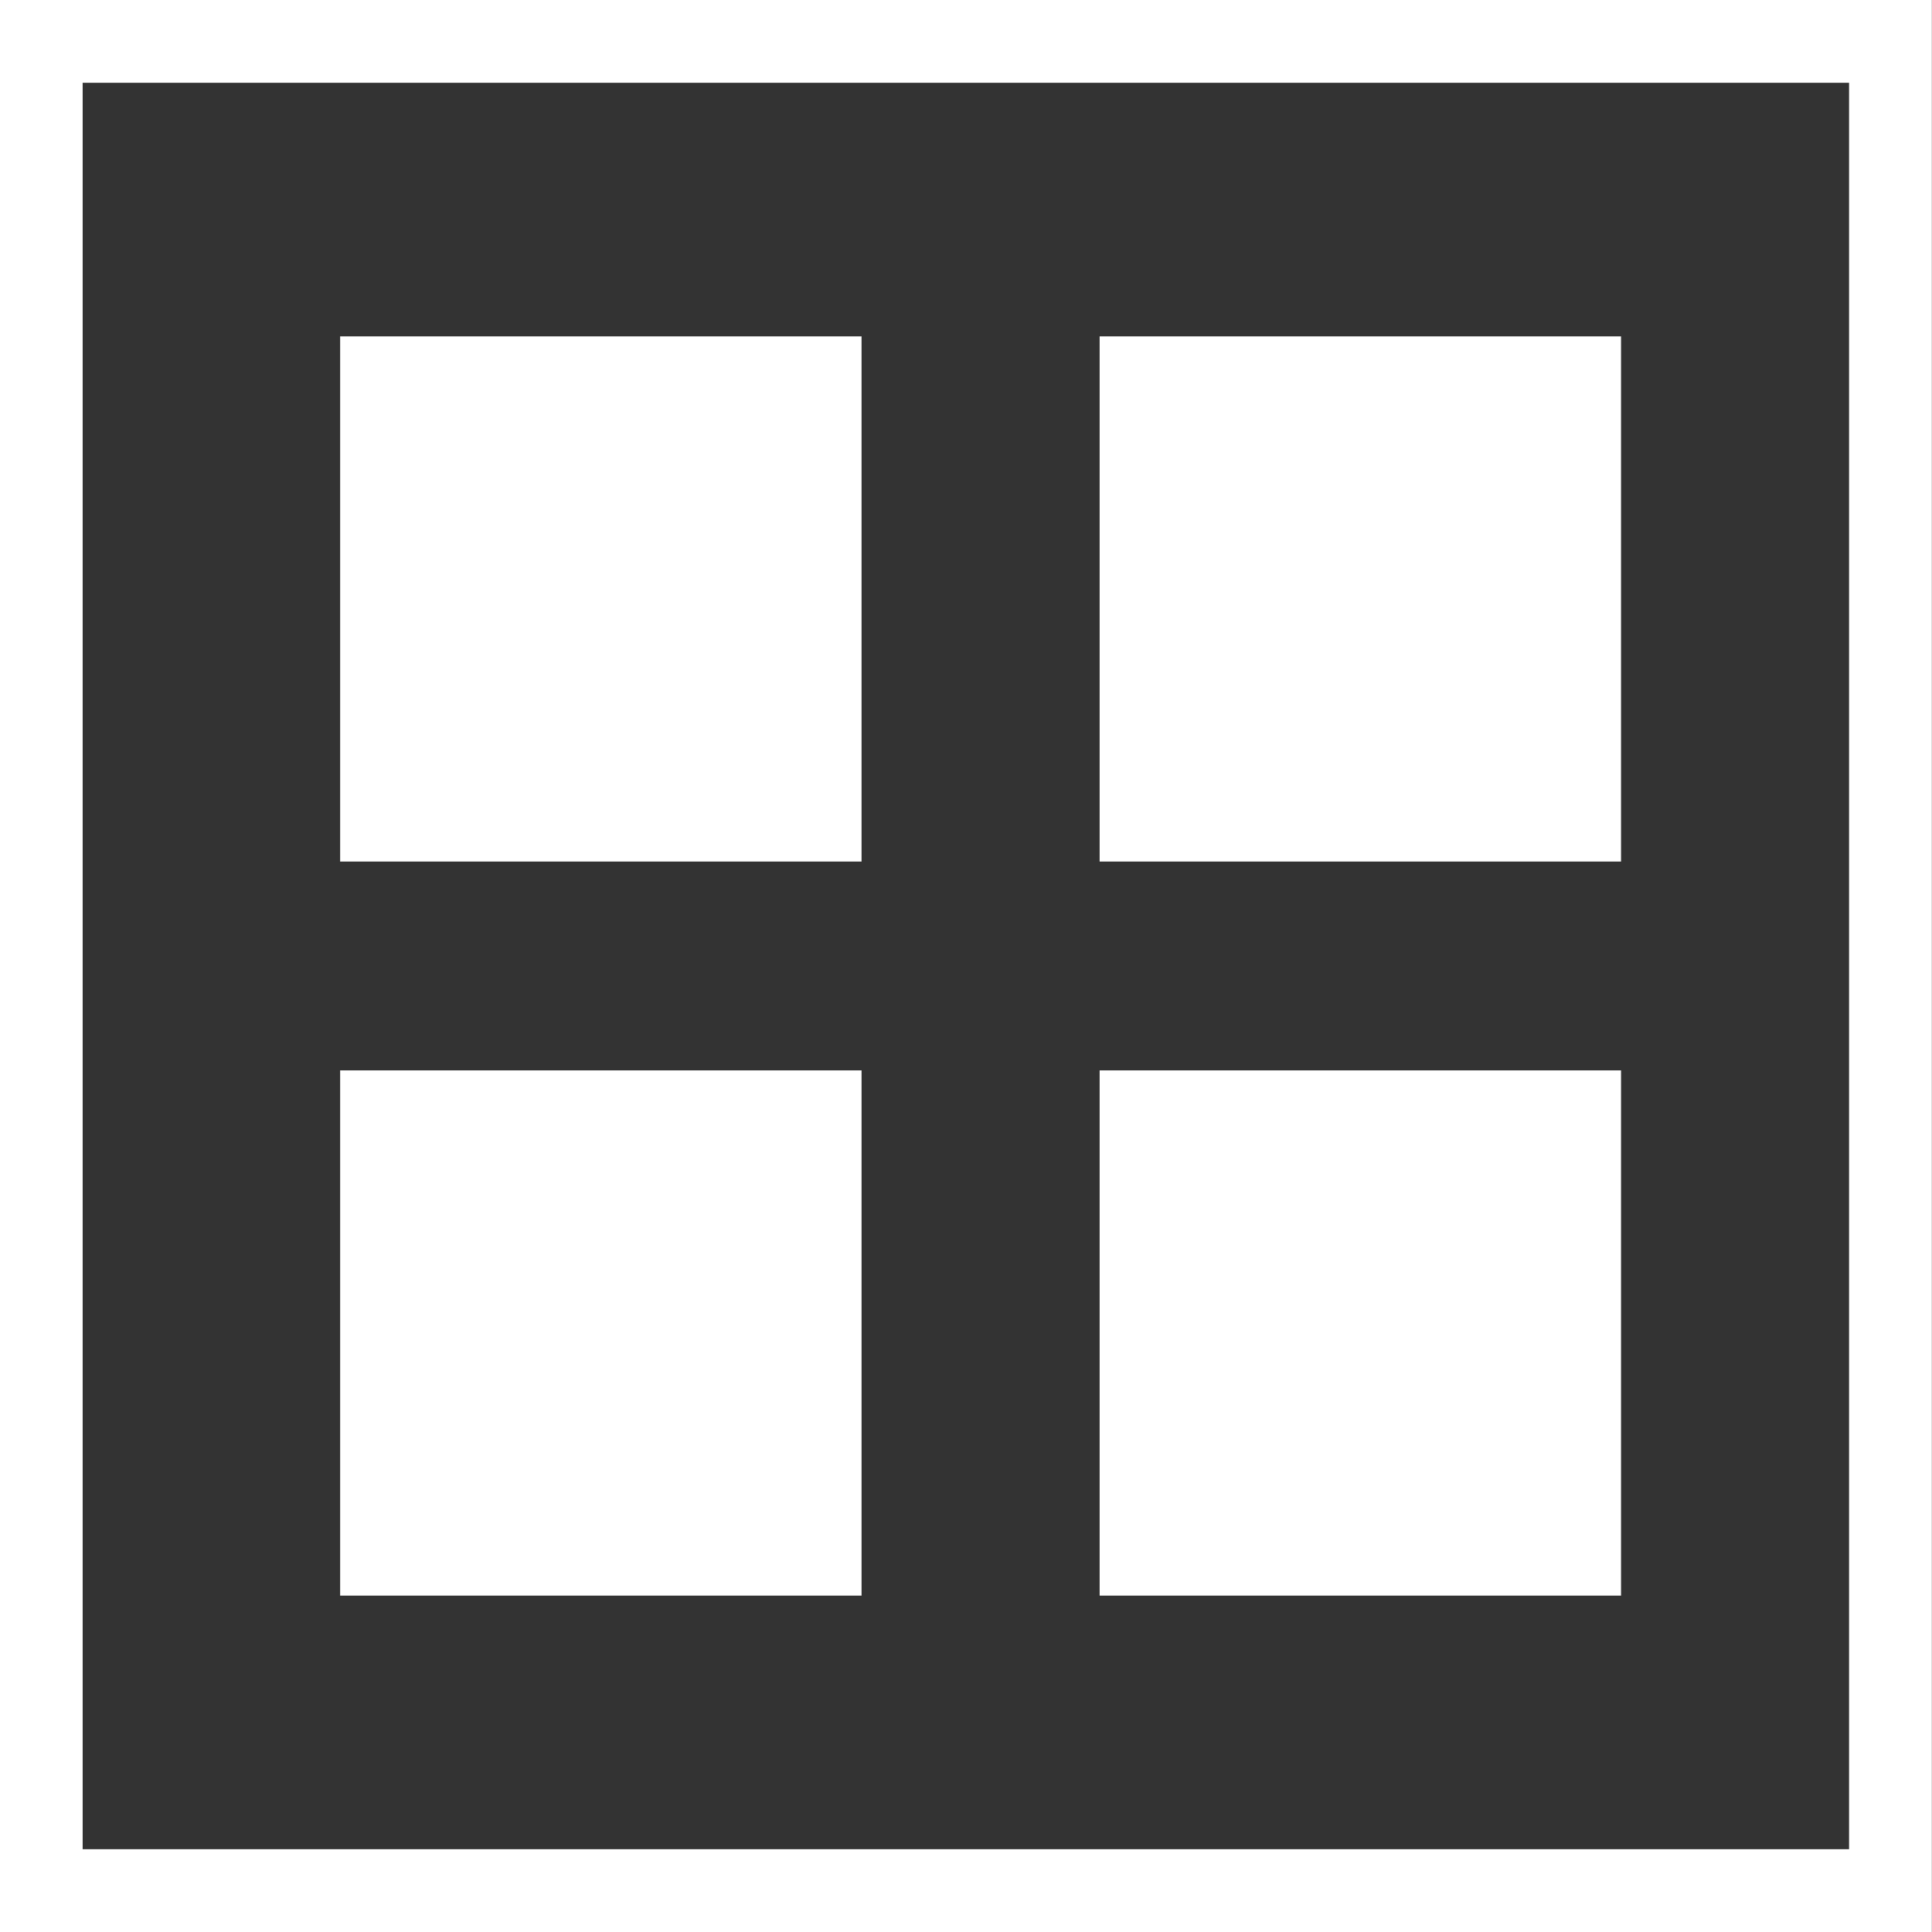
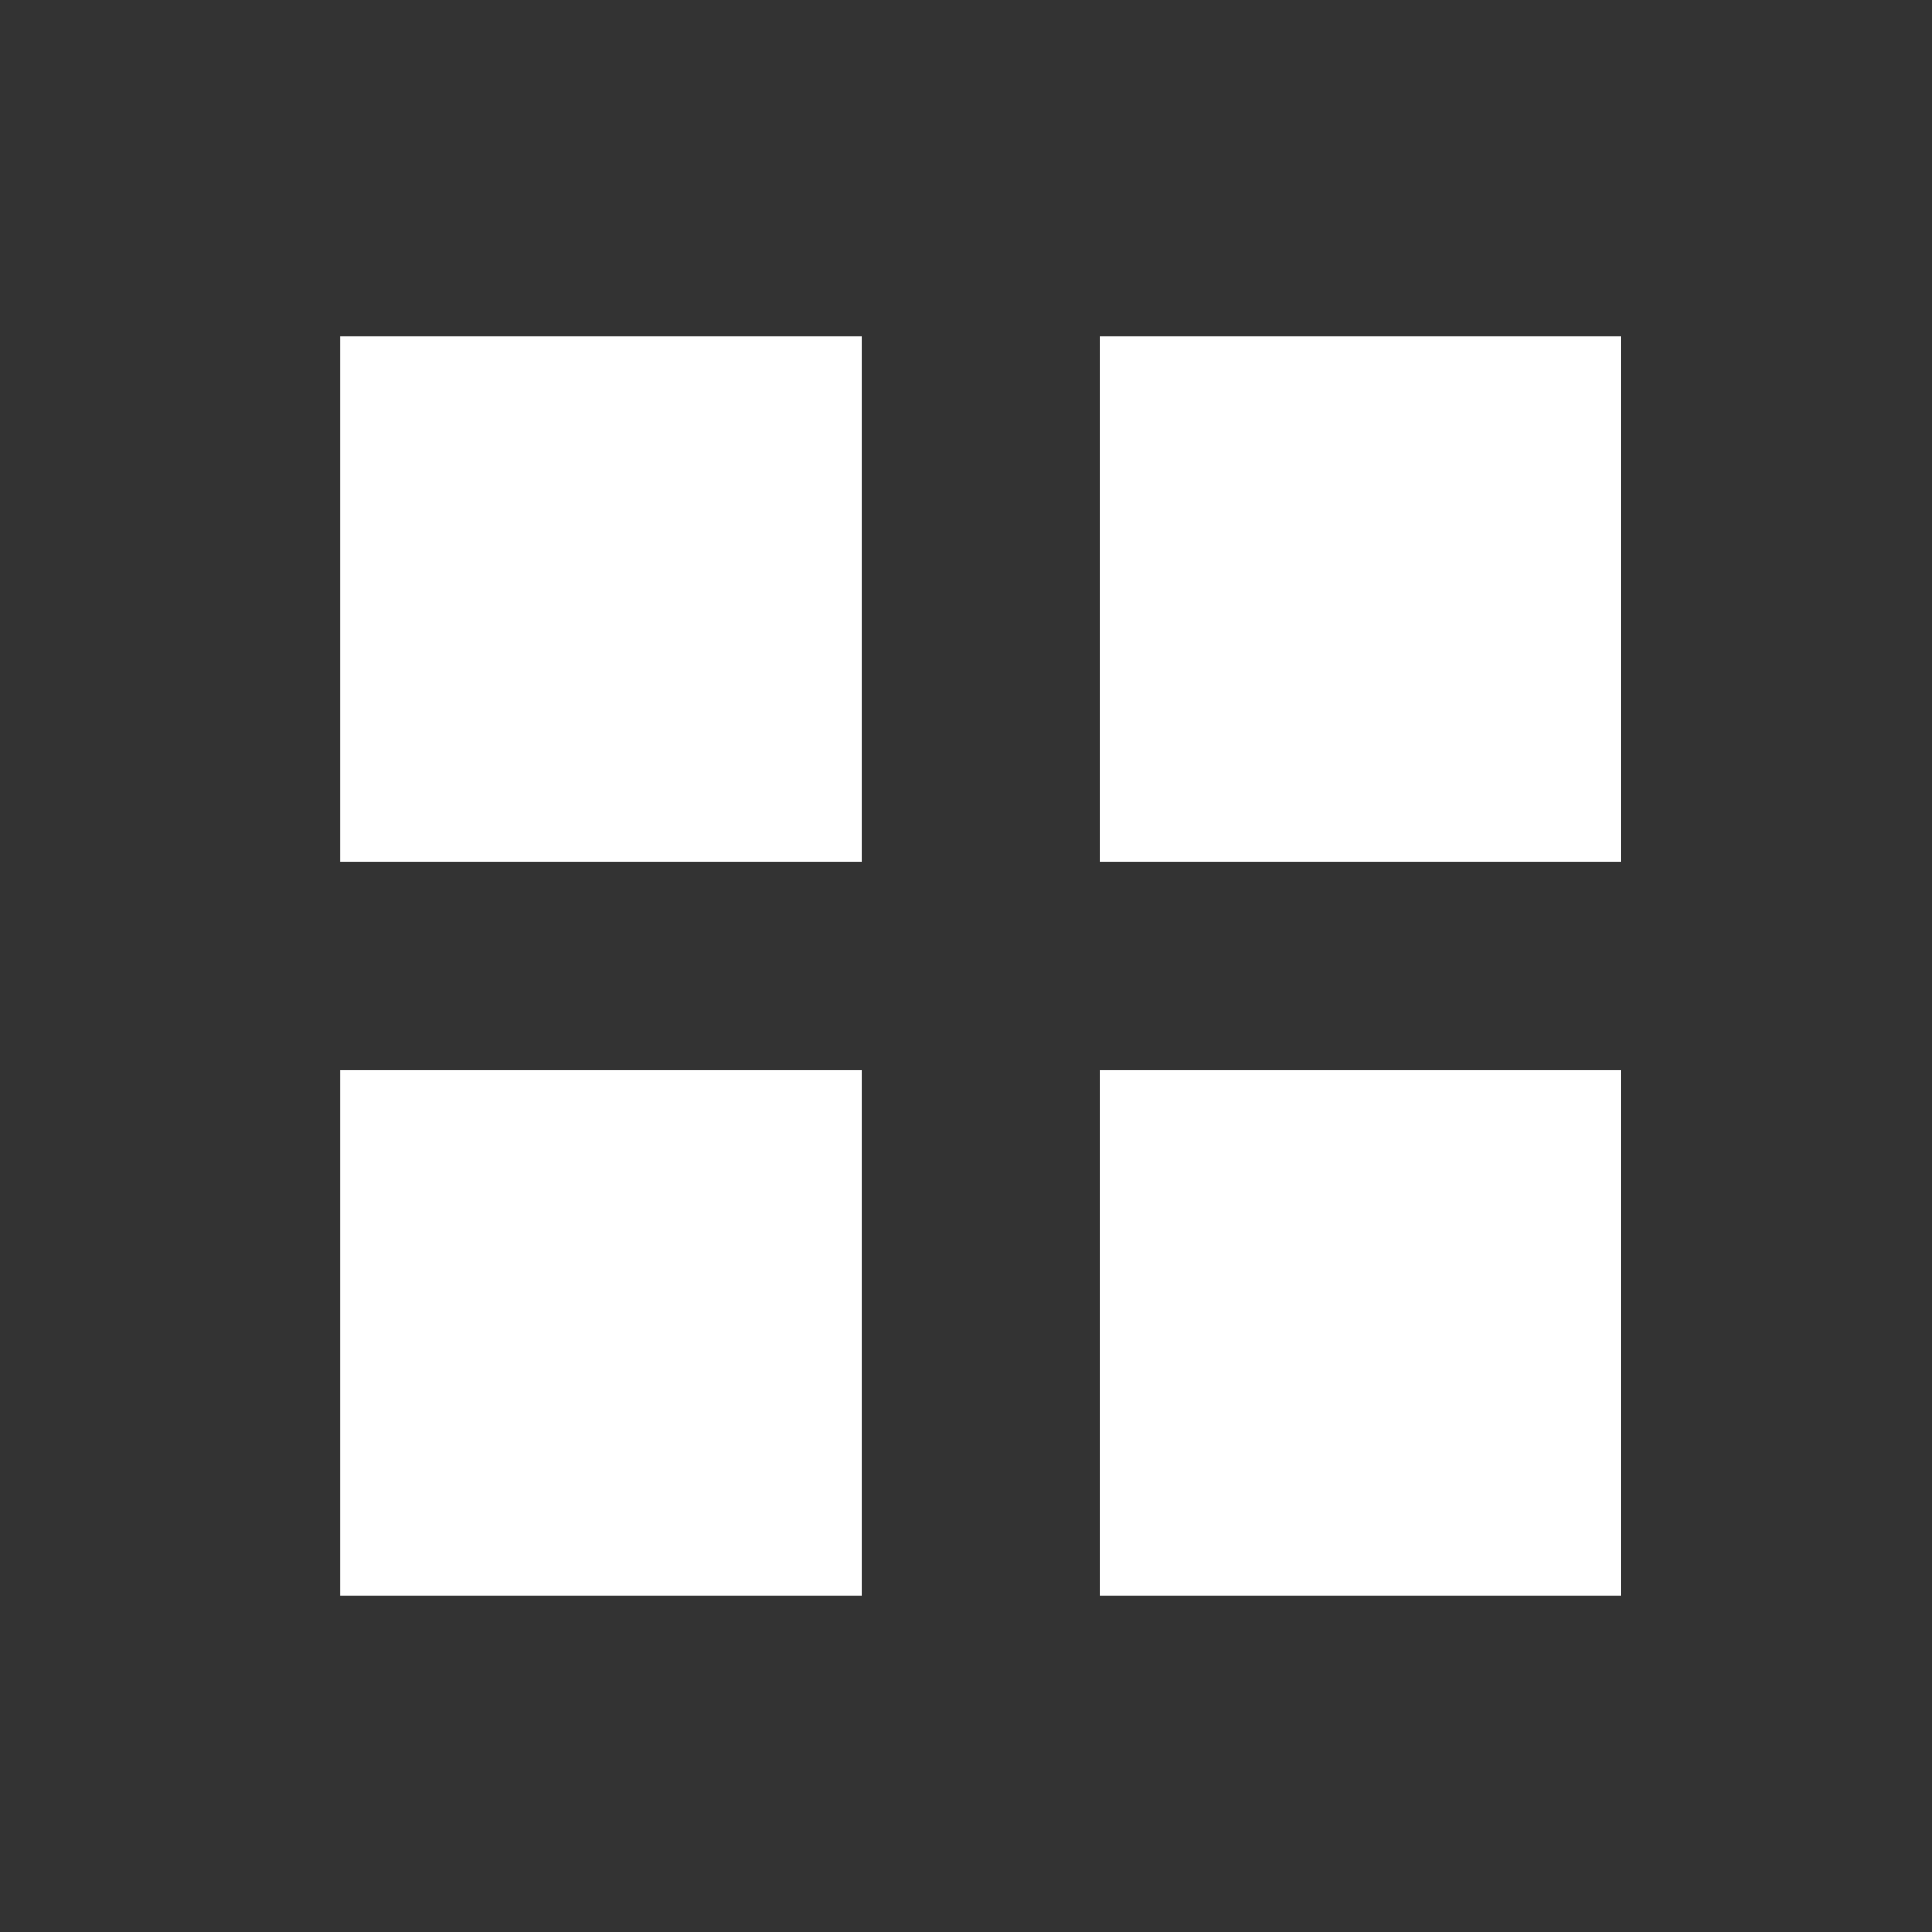
<svg xmlns="http://www.w3.org/2000/svg" id="Ebene_1" data-name="Ebene 1" viewBox="0 0 700 700">
  <rect x="0" y="0" width="700" height="700" fill="#333333" stroke="none" />
  <defs>
    <style>:root{--Color1c-Icons: #009291;--Color2c-Icons: #615040;--Color3c-Icons: #847262;--Color4c-Icons: #d4edec;--Color5c-Icons: #e0e0e0;--ColorWc-Icons: #fff;}
      .cls-1 {
        fill:#fff;
        stroke-width: 0px;
      }
    </style>
  </defs>
  <path class="cls-1" d="m123.24,578.13h188.92v-190.31H123.24v190.31Zm275.18,0h188.91v-190.31h-188.91v190.31ZM123.24,312.16h188.92V121.87H123.24v190.29Zm275.18,0h188.91V121.87h-188.91v190.29Z" />
-   <path class="cls-1" d="m669.95,30v640H29.95V30h640M699.95,0H-.05v700h700V0h0Z" />
</svg>